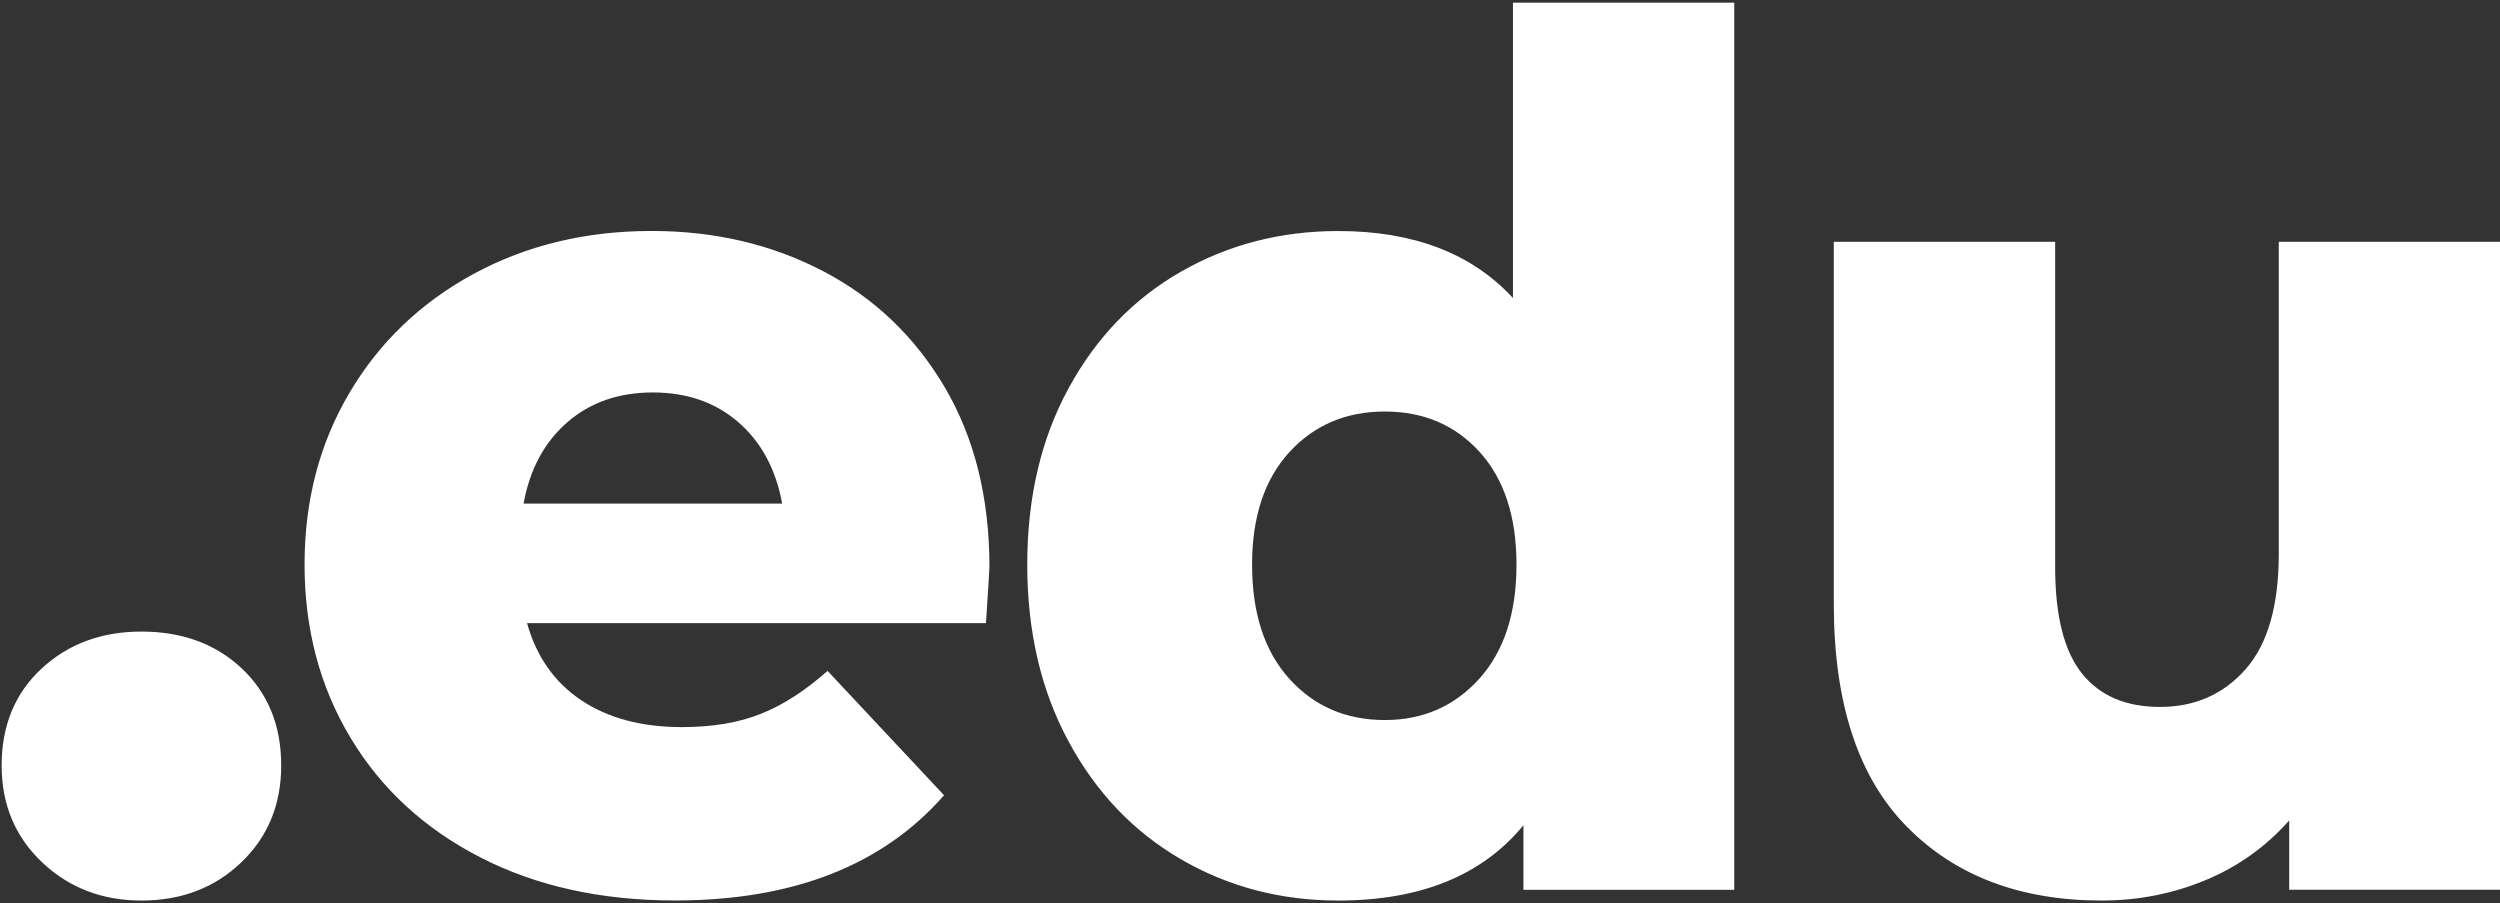
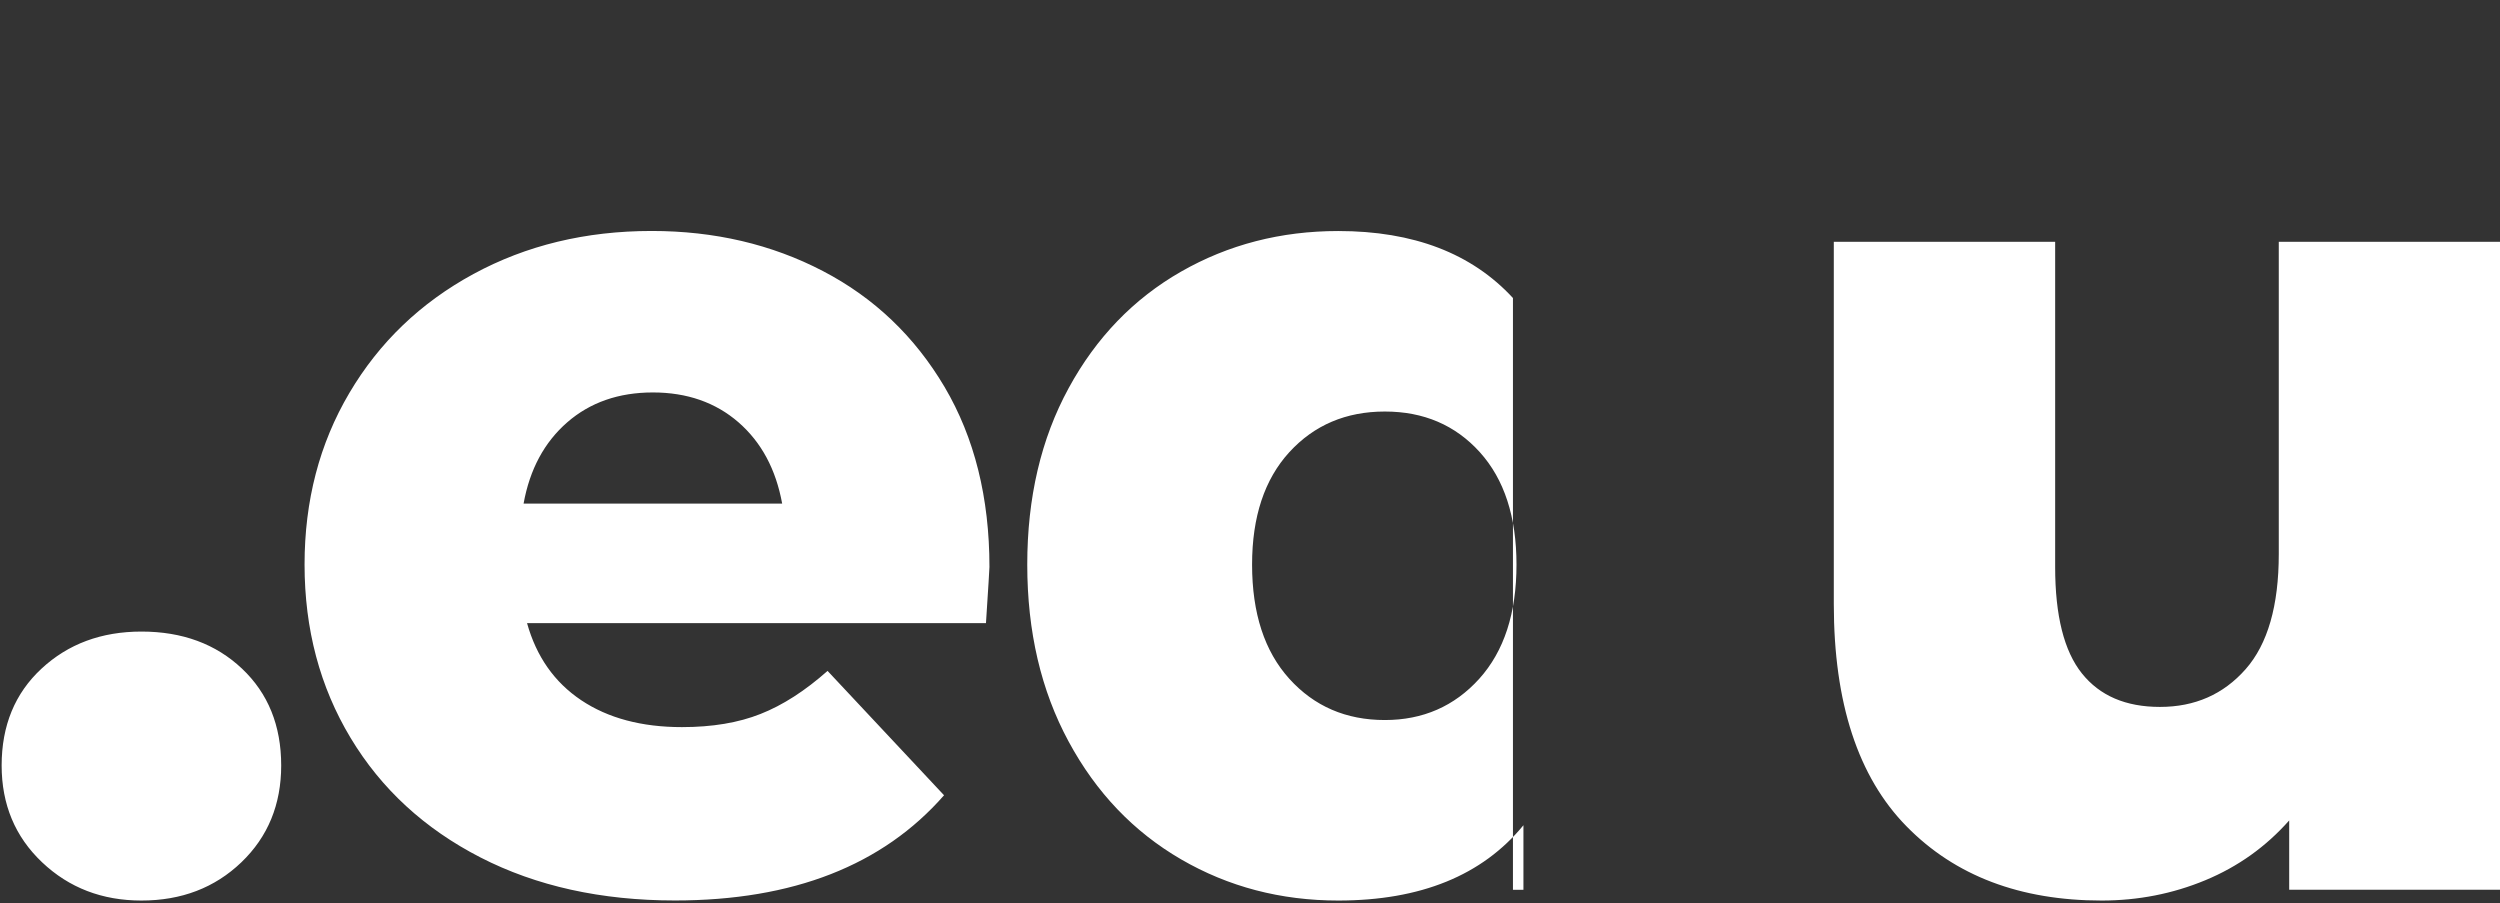
<svg xmlns="http://www.w3.org/2000/svg" width="465" height="168" viewBox="0 0 465 168" fill="none">
  <rect x="0" y="0" width="465" height="168" fill="#333333" stroke="none" />
-   <path d="M423.853 44.975V103.02C423.853 112.662 421.797 119.807 417.676 124.479C413.554 129.151 408.246 131.487 401.752 131.487C395.399 131.487 390.561 129.415 387.238 125.258C383.915 121.112 382.259 114.505 382.259 105.47V44.975H341.088V112.352C341.088 130.731 345.597 144.53 354.628 153.713C363.646 162.908 375.753 167.5 390.913 167.5C397.701 167.5 404.125 166.24 410.195 163.721C416.267 161.202 421.457 157.492 425.79 152.602V165.496H465V44.975H423.853ZM257.583 133.926C250.361 133.926 244.443 131.372 239.816 126.254C235.189 121.135 232.887 114.059 232.887 105.012C232.887 96.115 235.201 89.153 239.816 84.103C244.431 79.065 250.361 76.545 257.583 76.545C264.805 76.545 270.689 79.065 275.245 84.103C279.789 89.141 282.067 96.115 282.067 105.012C282.067 114.059 279.754 121.135 275.139 126.254C270.512 131.372 264.653 133.926 257.583 133.926ZM281.409 0.5V55.43C273.753 47.128 262.926 42.971 248.917 42.971C238.23 42.971 228.472 45.491 219.665 50.529C210.858 55.567 203.882 62.793 198.762 72.206C193.63 81.618 191.07 92.554 191.07 105.012C191.07 117.471 193.63 128.441 198.762 137.922C203.882 147.415 210.858 154.709 219.665 159.828C228.472 164.946 238.219 167.5 248.917 167.5C264.229 167.5 275.702 162.828 283.359 153.495V165.508H322.569V0.5H281.409ZM121.434 72.996C127.787 72.996 133.095 74.851 137.358 78.549C141.621 82.26 144.321 87.298 145.484 93.676H97.385C98.536 87.298 101.248 82.26 105.51 78.549C109.762 74.851 115.069 72.996 121.434 72.996ZM184.037 105.459C184.037 92.566 181.254 81.412 175.699 71.988C170.133 62.575 162.594 55.384 153.058 50.414C143.523 45.445 132.907 42.96 121.211 42.96C108.94 42.96 97.889 45.628 88.06 50.964C78.244 56.3 70.54 63.675 64.985 73.087C59.419 82.5 56.648 93.138 56.648 105.001C56.648 117.013 59.501 127.766 65.209 137.247C70.916 146.74 78.971 154.148 89.364 159.484C99.768 164.821 111.816 167.488 125.545 167.488C147.492 167.488 164.179 160.962 175.593 147.919L153.927 124.788C149.735 128.498 145.59 131.167 141.468 132.792C137.358 134.43 132.473 135.243 126.848 135.243C119.332 135.243 113.085 133.571 108.106 130.239C103.127 126.907 99.768 122.12 98.03 115.902H183.39C183.825 109.238 184.037 105.756 184.037 105.459ZM26.304 167.5C33.749 167.5 39.949 165.129 44.893 160.389C49.837 155.648 52.303 149.637 52.303 142.377C52.303 134.968 49.872 128.956 45.01 124.365C40.149 119.773 33.913 117.471 26.316 117.471C18.859 117.471 12.67 119.773 7.726 124.365C2.771 128.956 0.305 134.968 0.305 142.377C0.305 149.637 2.818 155.648 7.832 160.389C12.846 165.141 19.011 167.5 26.304 167.5Z" fill="white" />
+   <path d="M423.853 44.975V103.02C423.853 112.662 421.797 119.807 417.676 124.479C413.554 129.151 408.246 131.487 401.752 131.487C395.399 131.487 390.561 129.415 387.238 125.258C383.915 121.112 382.259 114.505 382.259 105.47V44.975H341.088V112.352C341.088 130.731 345.597 144.53 354.628 153.713C363.646 162.908 375.753 167.5 390.913 167.5C397.701 167.5 404.125 166.24 410.195 163.721C416.267 161.202 421.457 157.492 425.79 152.602V165.496H465V44.975H423.853ZM257.583 133.926C250.361 133.926 244.443 131.372 239.816 126.254C235.189 121.135 232.887 114.059 232.887 105.012C232.887 96.115 235.201 89.153 239.816 84.103C244.431 79.065 250.361 76.545 257.583 76.545C264.805 76.545 270.689 79.065 275.245 84.103C279.789 89.141 282.067 96.115 282.067 105.012C282.067 114.059 279.754 121.135 275.139 126.254C270.512 131.372 264.653 133.926 257.583 133.926ZM281.409 0.5V55.43C273.753 47.128 262.926 42.971 248.917 42.971C238.23 42.971 228.472 45.491 219.665 50.529C210.858 55.567 203.882 62.793 198.762 72.206C193.63 81.618 191.07 92.554 191.07 105.012C191.07 117.471 193.63 128.441 198.762 137.922C203.882 147.415 210.858 154.709 219.665 159.828C228.472 164.946 238.219 167.5 248.917 167.5C264.229 167.5 275.702 162.828 283.359 153.495V165.508H322.569H281.409ZM121.434 72.996C127.787 72.996 133.095 74.851 137.358 78.549C141.621 82.26 144.321 87.298 145.484 93.676H97.385C98.536 87.298 101.248 82.26 105.51 78.549C109.762 74.851 115.069 72.996 121.434 72.996ZM184.037 105.459C184.037 92.566 181.254 81.412 175.699 71.988C170.133 62.575 162.594 55.384 153.058 50.414C143.523 45.445 132.907 42.96 121.211 42.96C108.94 42.96 97.889 45.628 88.06 50.964C78.244 56.3 70.54 63.675 64.985 73.087C59.419 82.5 56.648 93.138 56.648 105.001C56.648 117.013 59.501 127.766 65.209 137.247C70.916 146.74 78.971 154.148 89.364 159.484C99.768 164.821 111.816 167.488 125.545 167.488C147.492 167.488 164.179 160.962 175.593 147.919L153.927 124.788C149.735 128.498 145.59 131.167 141.468 132.792C137.358 134.43 132.473 135.243 126.848 135.243C119.332 135.243 113.085 133.571 108.106 130.239C103.127 126.907 99.768 122.12 98.03 115.902H183.39C183.825 109.238 184.037 105.756 184.037 105.459ZM26.304 167.5C33.749 167.5 39.949 165.129 44.893 160.389C49.837 155.648 52.303 149.637 52.303 142.377C52.303 134.968 49.872 128.956 45.01 124.365C40.149 119.773 33.913 117.471 26.316 117.471C18.859 117.471 12.67 119.773 7.726 124.365C2.771 128.956 0.305 134.968 0.305 142.377C0.305 149.637 2.818 155.648 7.832 160.389C12.846 165.141 19.011 167.5 26.304 167.5Z" fill="white" />
</svg>